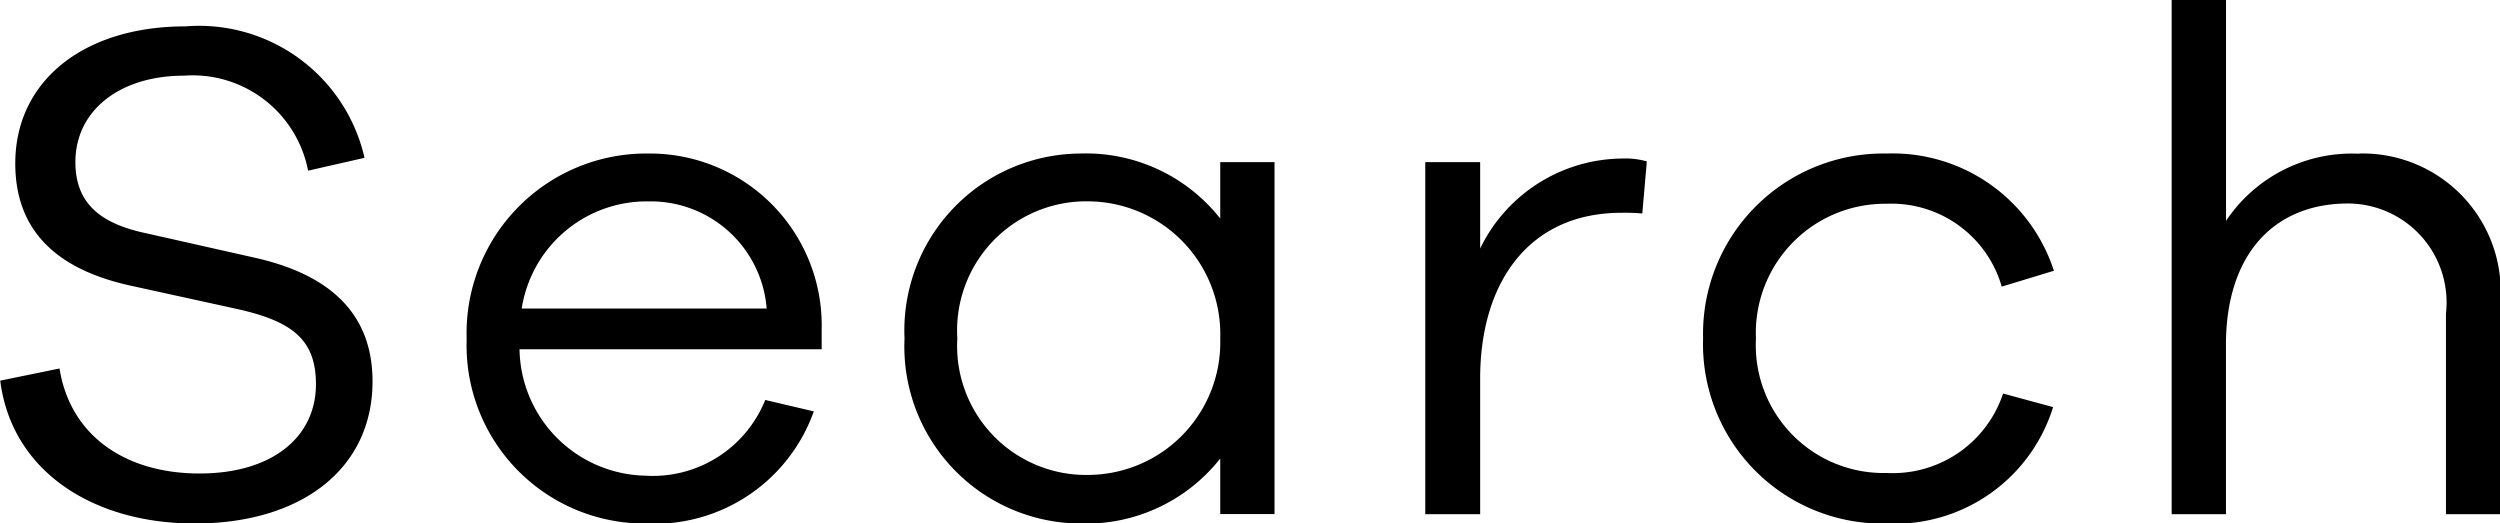
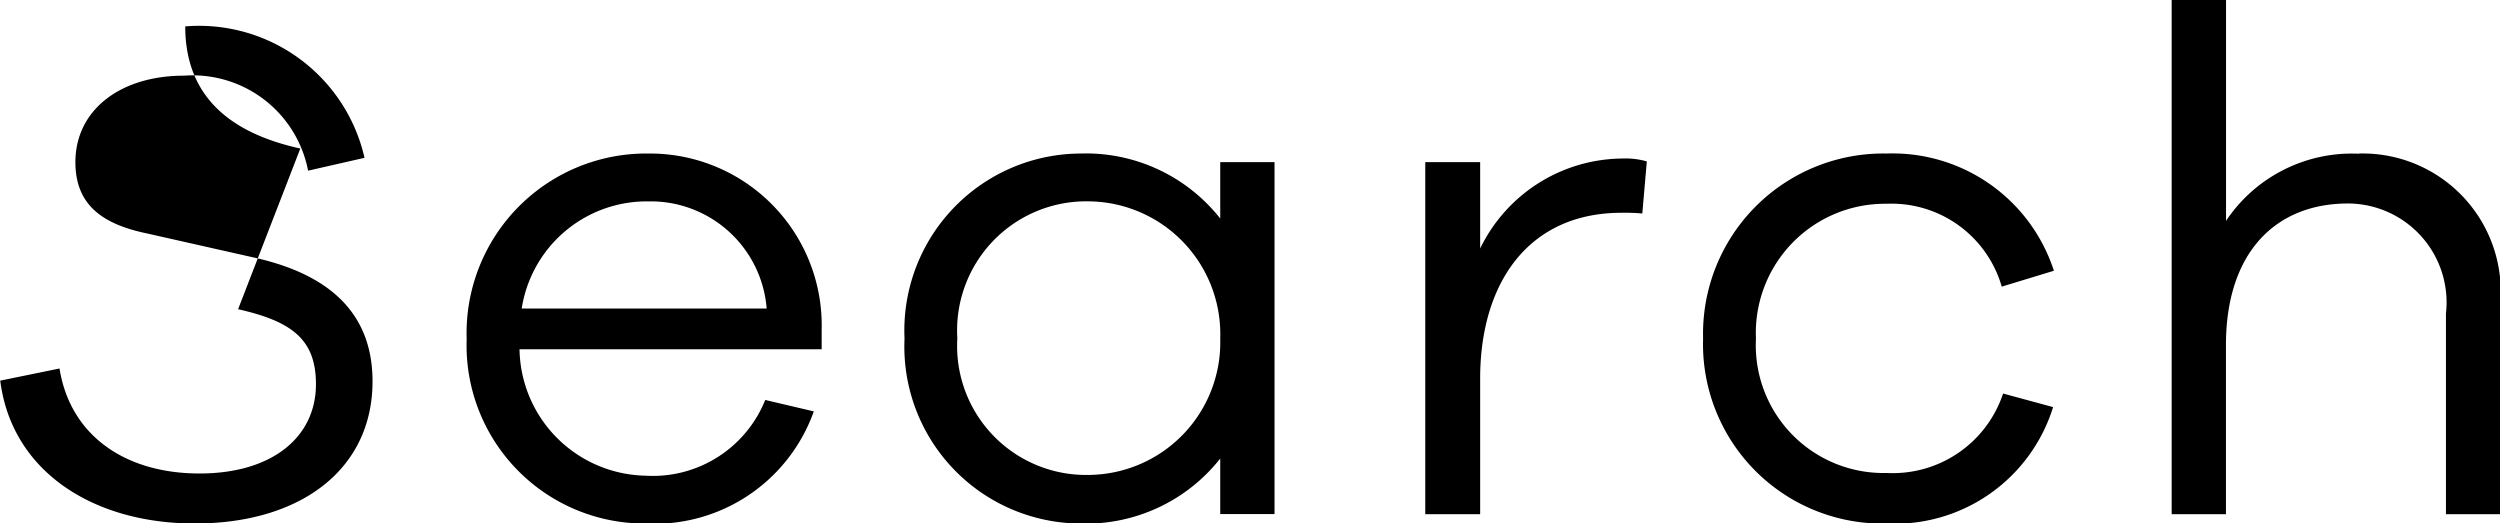
<svg xmlns="http://www.w3.org/2000/svg" width="63" height="13.188" viewBox="0 0 63 13.188">
  <defs>
    <style>
      .cls-1 {
        fill-rule: evenodd;
      }
    </style>
  </defs>
-   <path id="Search" class="cls-1" d="M4.668,0.946C2.095,0.946.385,2.332,0.385,4.4c0,1.926,1.35,2.736,2.9,3.078L6,8.073c1.35,0.306,1.962.756,1.962,1.89,0,1.332-1.1,2.25-2.934,2.25-1.872,0-3.258-.954-3.528-2.646l-1.494.306c0.288,2.286,2.34,3.6,4.9,3.6,2.7,0,4.482-1.386,4.482-3.582,0-1.926-1.368-2.772-3.042-3.132L3.714,6.166C2.581,5.932,1.9,5.446,1.9,4.366c0-1.3,1.116-2.178,2.736-2.178A2.962,2.962,0,0,1,7.764,4.582l1.422-.324A4.276,4.276,0,0,0,4.668.946ZM20.706,8.577A4.329,4.329,0,0,0,16.35,4.15a4.528,4.528,0,0,0-4.59,4.68,4.489,4.489,0,0,0,4.5,4.644,4.261,4.261,0,0,0,4.248-2.826l-1.224-.288a3.053,3.053,0,0,1-3.024,1.908,3.239,3.239,0,0,1-3.168-3.186h7.614v-0.5ZM16.35,5.356a2.931,2.931,0,0,1,2.97,2.7H13.147A3.189,3.189,0,0,1,16.35,5.356Zm15.767-.99H30.75V5.788A4.31,4.31,0,0,0,27.222,4.15a4.459,4.459,0,0,0-4.428,4.662,4.459,4.459,0,0,0,4.428,4.662,4.31,4.31,0,0,0,3.528-1.638v1.4h1.368V4.366Zm-4.68,7.883a3.248,3.248,0,0,1-3.312-3.438,3.253,3.253,0,0,1,3.312-3.456A3.347,3.347,0,0,1,30.75,8.811,3.342,3.342,0,0,1,27.438,12.249ZM40.866,4.276A4.014,4.014,0,0,0,37.3,6.544V4.366H35.917v8.873H37.3V9.819c0-2.394,1.206-4.176,3.564-4.176a5.058,5.058,0,0,1,.522.018L41.5,4.348A2,2,0,0,0,40.866,4.276ZM47.544,12.2a3.219,3.219,0,0,1-3.294-3.384,3.255,3.255,0,0,1,3.294-3.4,2.891,2.891,0,0,1,2.9,2.088l1.314-.4A4.272,4.272,0,0,0,47.544,4.15a4.543,4.543,0,0,0-4.626,4.662,4.521,4.521,0,0,0,4.626,4.662,4.175,4.175,0,0,0,4.194-2.934l-1.26-.342A2.929,2.929,0,0,1,47.544,12.2Zm11.9-8.045a3.813,3.813,0,0,0-3.348,1.692V0.28H54.726V13.239h1.368V8.973c0-2.3,1.224-3.564,3.078-3.564a2.492,2.492,0,0,1,2.466,2.772v5.058h1.368V7.929A3.481,3.481,0,0,0,59.442,4.15Z" transform="translate(0 -0.281)" />
+   <path id="Search" class="cls-1" d="M4.668,0.946c0,1.926,1.35,2.736,2.9,3.078L6,8.073c1.35,0.306,1.962.756,1.962,1.89,0,1.332-1.1,2.25-2.934,2.25-1.872,0-3.258-.954-3.528-2.646l-1.494.306c0.288,2.286,2.34,3.6,4.9,3.6,2.7,0,4.482-1.386,4.482-3.582,0-1.926-1.368-2.772-3.042-3.132L3.714,6.166C2.581,5.932,1.9,5.446,1.9,4.366c0-1.3,1.116-2.178,2.736-2.178A2.962,2.962,0,0,1,7.764,4.582l1.422-.324A4.276,4.276,0,0,0,4.668.946ZM20.706,8.577A4.329,4.329,0,0,0,16.35,4.15a4.528,4.528,0,0,0-4.59,4.68,4.489,4.489,0,0,0,4.5,4.644,4.261,4.261,0,0,0,4.248-2.826l-1.224-.288a3.053,3.053,0,0,1-3.024,1.908,3.239,3.239,0,0,1-3.168-3.186h7.614v-0.5ZM16.35,5.356a2.931,2.931,0,0,1,2.97,2.7H13.147A3.189,3.189,0,0,1,16.35,5.356Zm15.767-.99H30.75V5.788A4.31,4.31,0,0,0,27.222,4.15a4.459,4.459,0,0,0-4.428,4.662,4.459,4.459,0,0,0,4.428,4.662,4.31,4.31,0,0,0,3.528-1.638v1.4h1.368V4.366Zm-4.68,7.883a3.248,3.248,0,0,1-3.312-3.438,3.253,3.253,0,0,1,3.312-3.456A3.347,3.347,0,0,1,30.75,8.811,3.342,3.342,0,0,1,27.438,12.249ZM40.866,4.276A4.014,4.014,0,0,0,37.3,6.544V4.366H35.917v8.873H37.3V9.819c0-2.394,1.206-4.176,3.564-4.176a5.058,5.058,0,0,1,.522.018L41.5,4.348A2,2,0,0,0,40.866,4.276ZM47.544,12.2a3.219,3.219,0,0,1-3.294-3.384,3.255,3.255,0,0,1,3.294-3.4,2.891,2.891,0,0,1,2.9,2.088l1.314-.4A4.272,4.272,0,0,0,47.544,4.15a4.543,4.543,0,0,0-4.626,4.662,4.521,4.521,0,0,0,4.626,4.662,4.175,4.175,0,0,0,4.194-2.934l-1.26-.342A2.929,2.929,0,0,1,47.544,12.2Zm11.9-8.045a3.813,3.813,0,0,0-3.348,1.692V0.28H54.726V13.239h1.368V8.973c0-2.3,1.224-3.564,3.078-3.564a2.492,2.492,0,0,1,2.466,2.772v5.058h1.368V7.929A3.481,3.481,0,0,0,59.442,4.15Z" transform="translate(0 -0.281)" />
</svg>